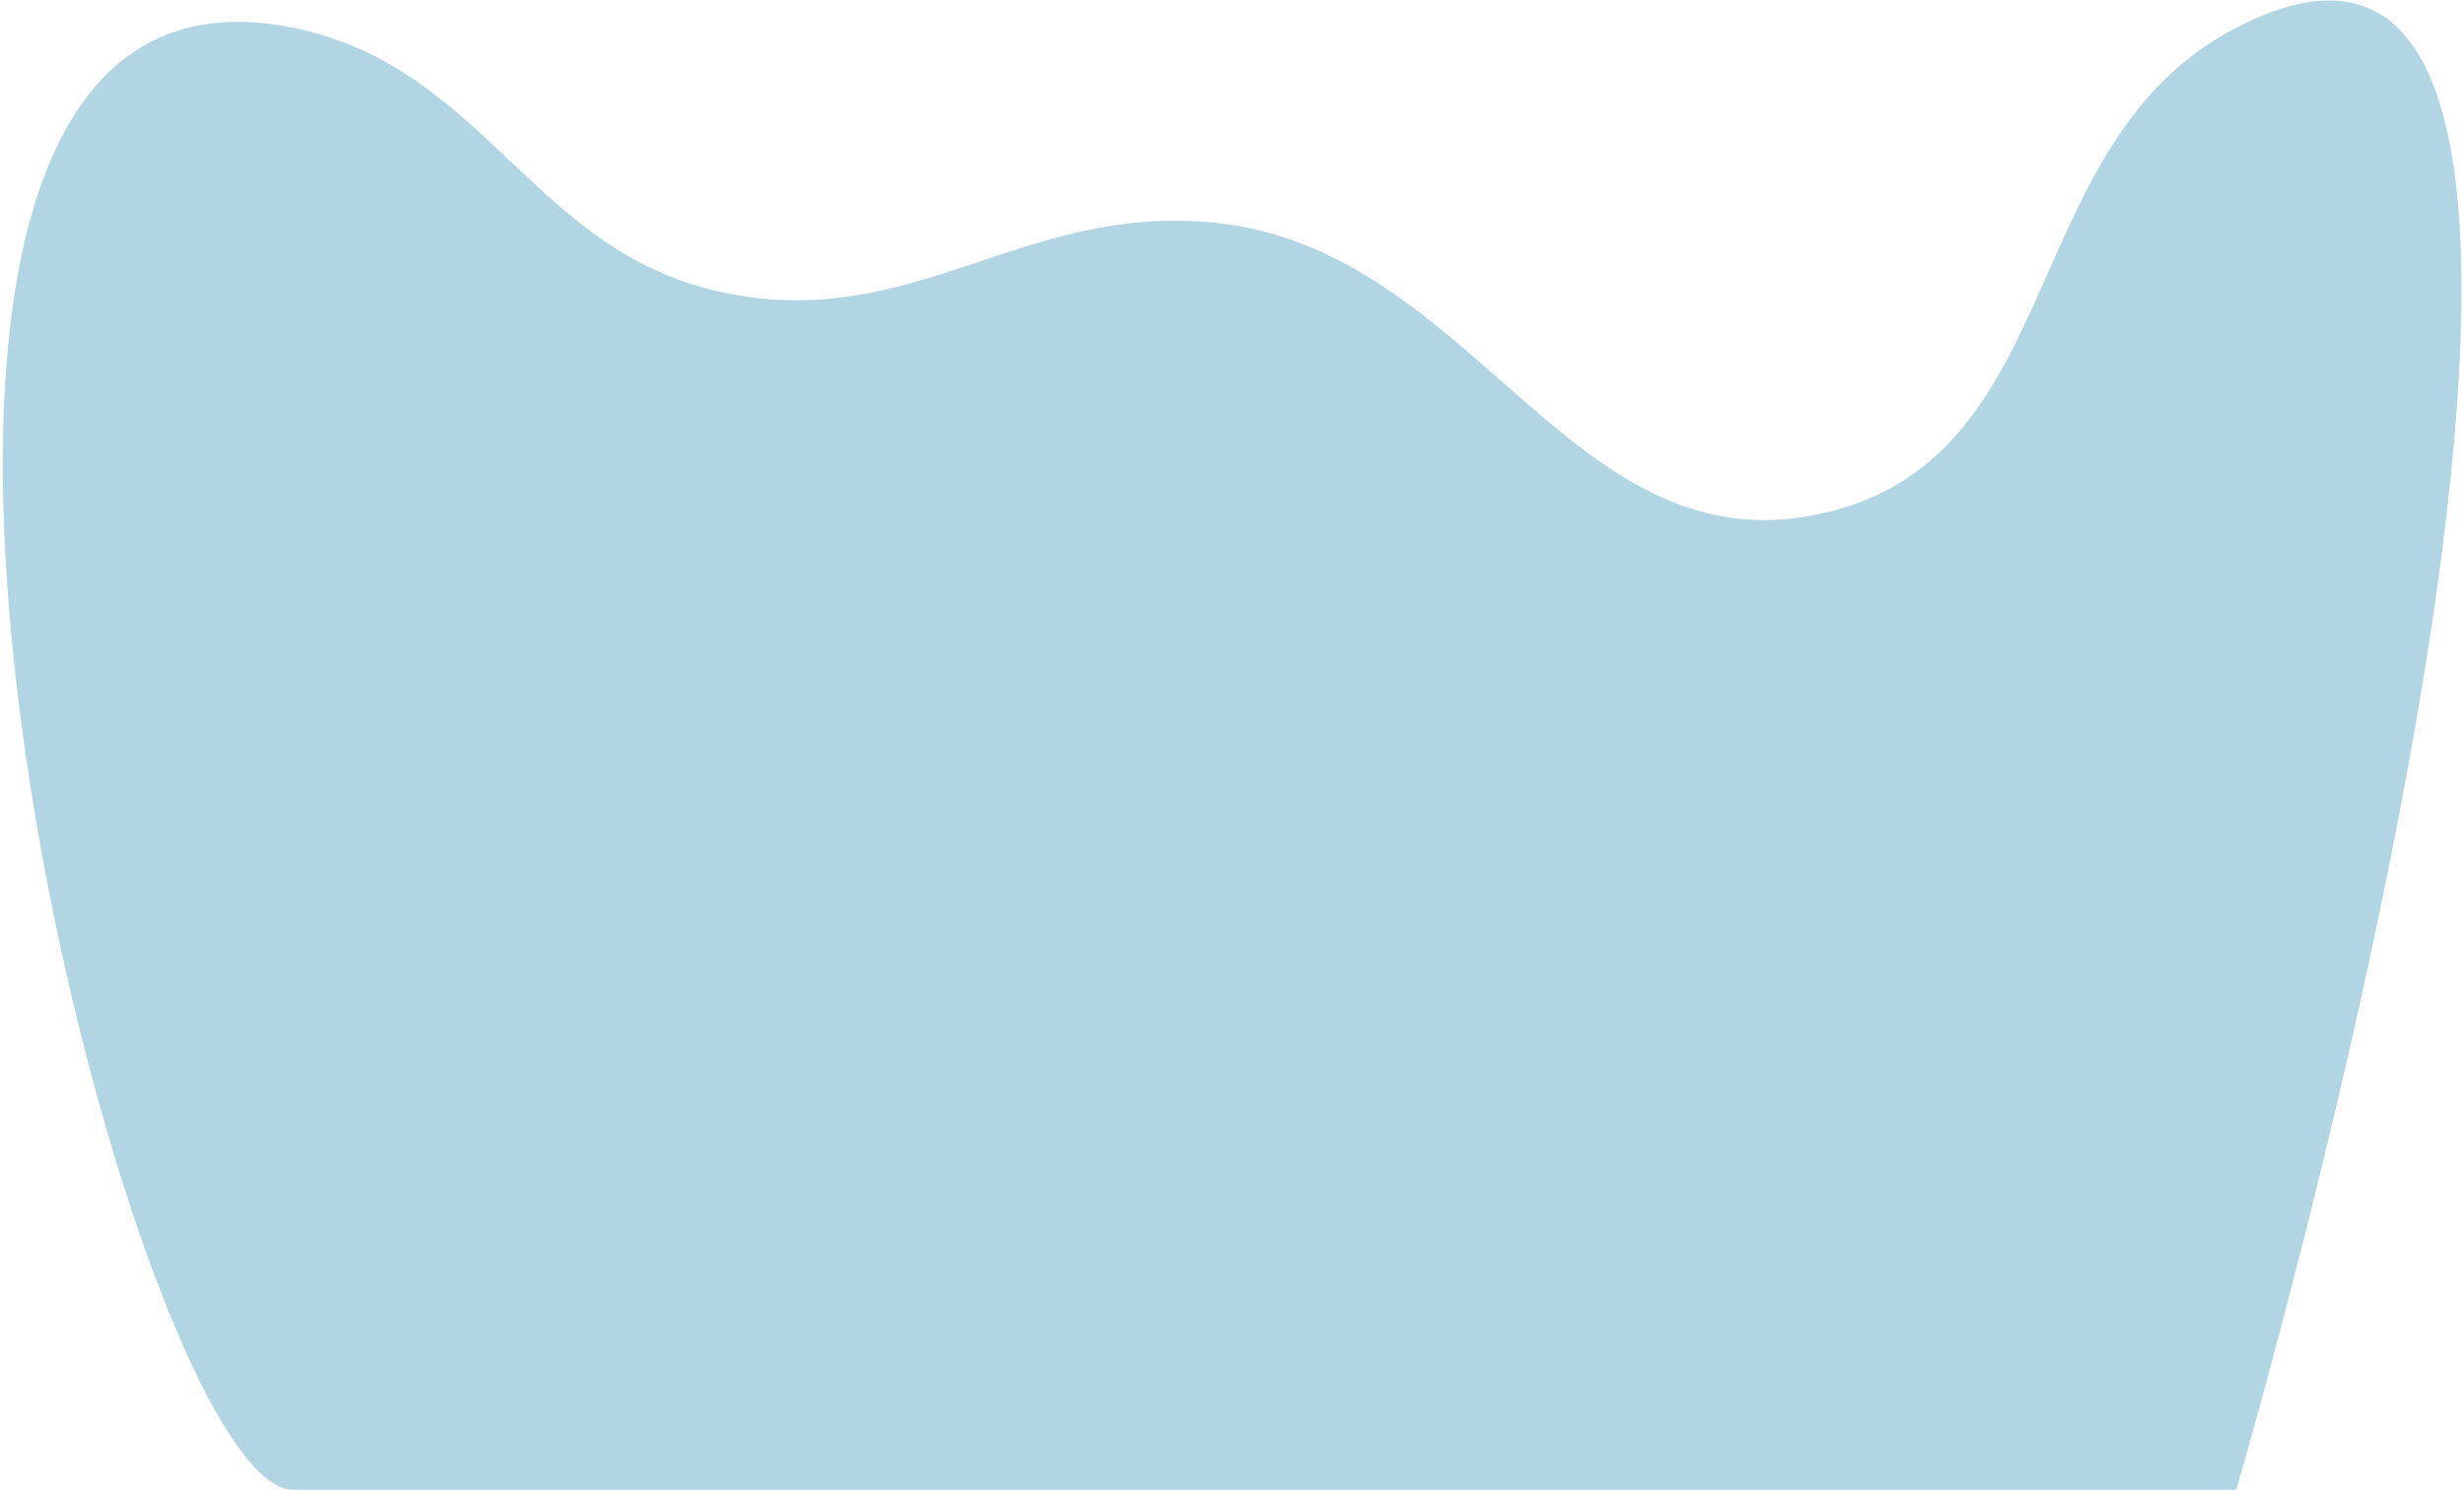
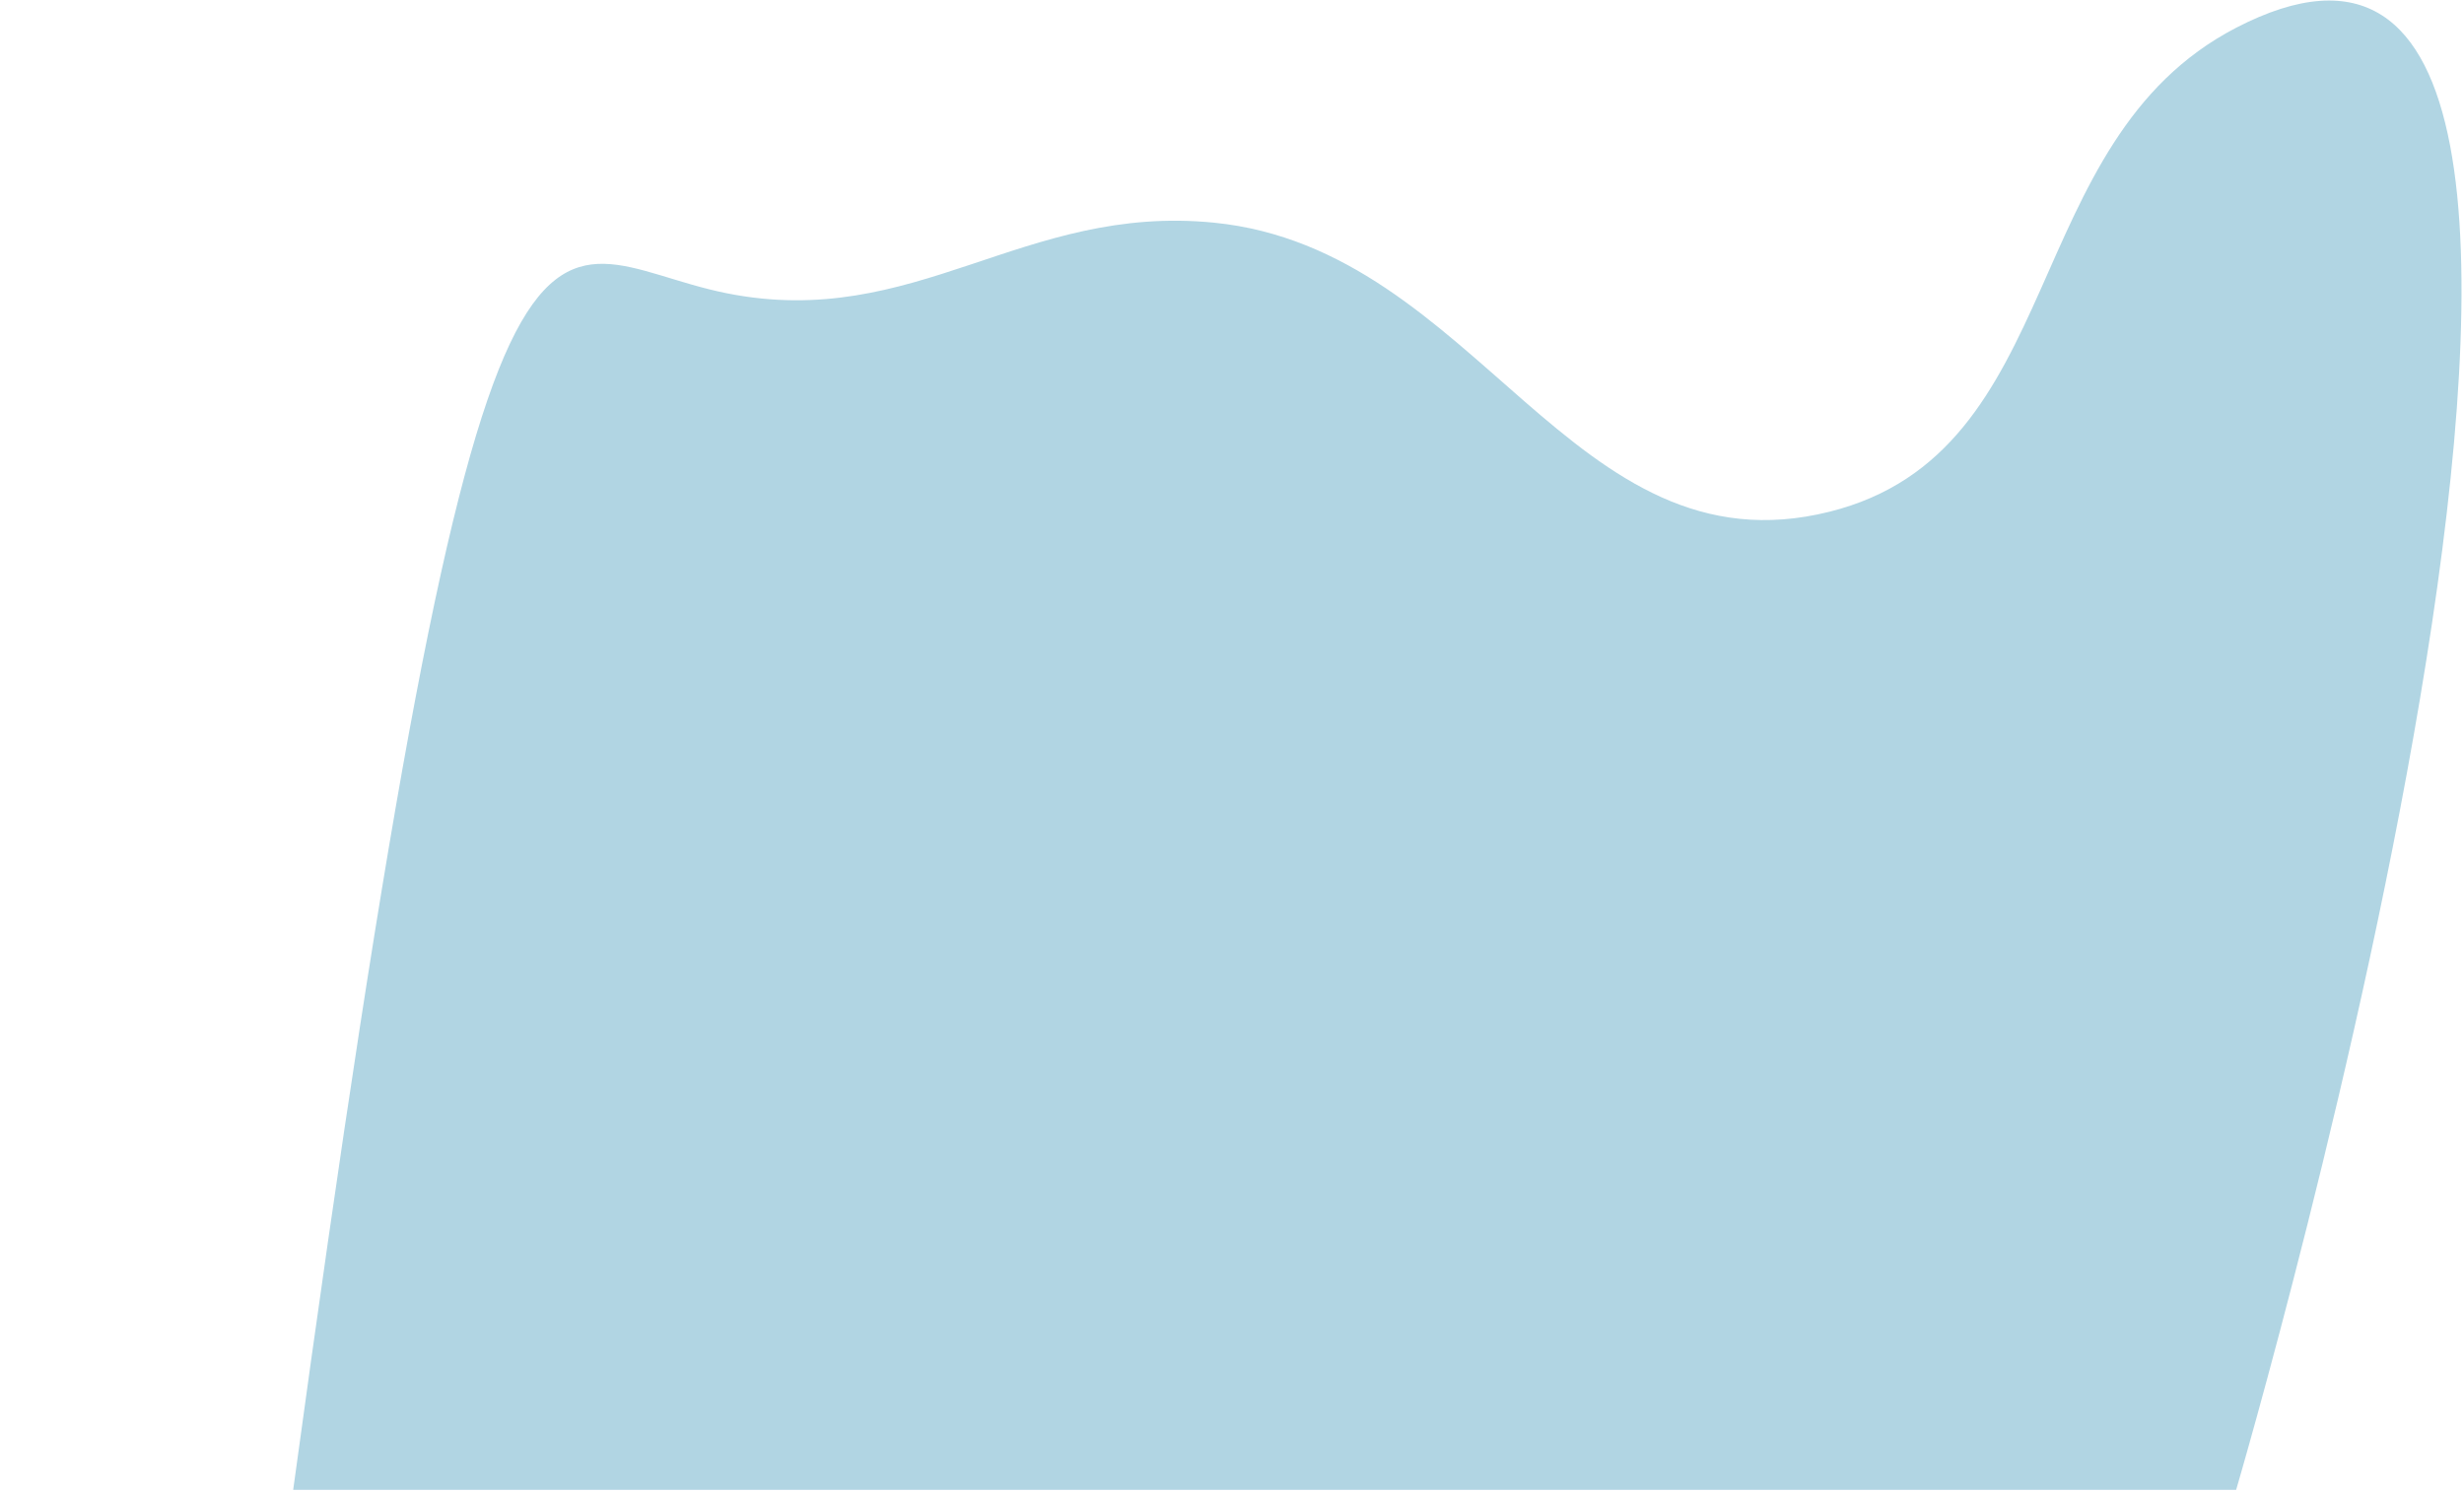
<svg xmlns="http://www.w3.org/2000/svg" width="733" height="444" viewBox="0 0 733 444" fill="none">
-   <path d="M665.217 8.258C816.061 -69.873 665.217 443.258 665.217 443.258C665.217 443.258 137.217 443.258 87.217 443.258C37.217 443.258 -79.213 -25.799 87.217 8.258C145.091 20.101 158.286 75.692 216.217 87.258C272.326 98.461 304.285 60.555 361.217 66.258C439.787 74.13 467.594 171.345 544.217 152.258C615.491 134.504 599.994 42.041 665.217 8.258Z" fill="#B1D5E3" />
+   <path d="M665.217 8.258C816.061 -69.873 665.217 443.258 665.217 443.258C665.217 443.258 137.217 443.258 87.217 443.258C145.091 20.101 158.286 75.692 216.217 87.258C272.326 98.461 304.285 60.555 361.217 66.258C439.787 74.13 467.594 171.345 544.217 152.258C615.491 134.504 599.994 42.041 665.217 8.258Z" fill="#B1D5E3" />
</svg>